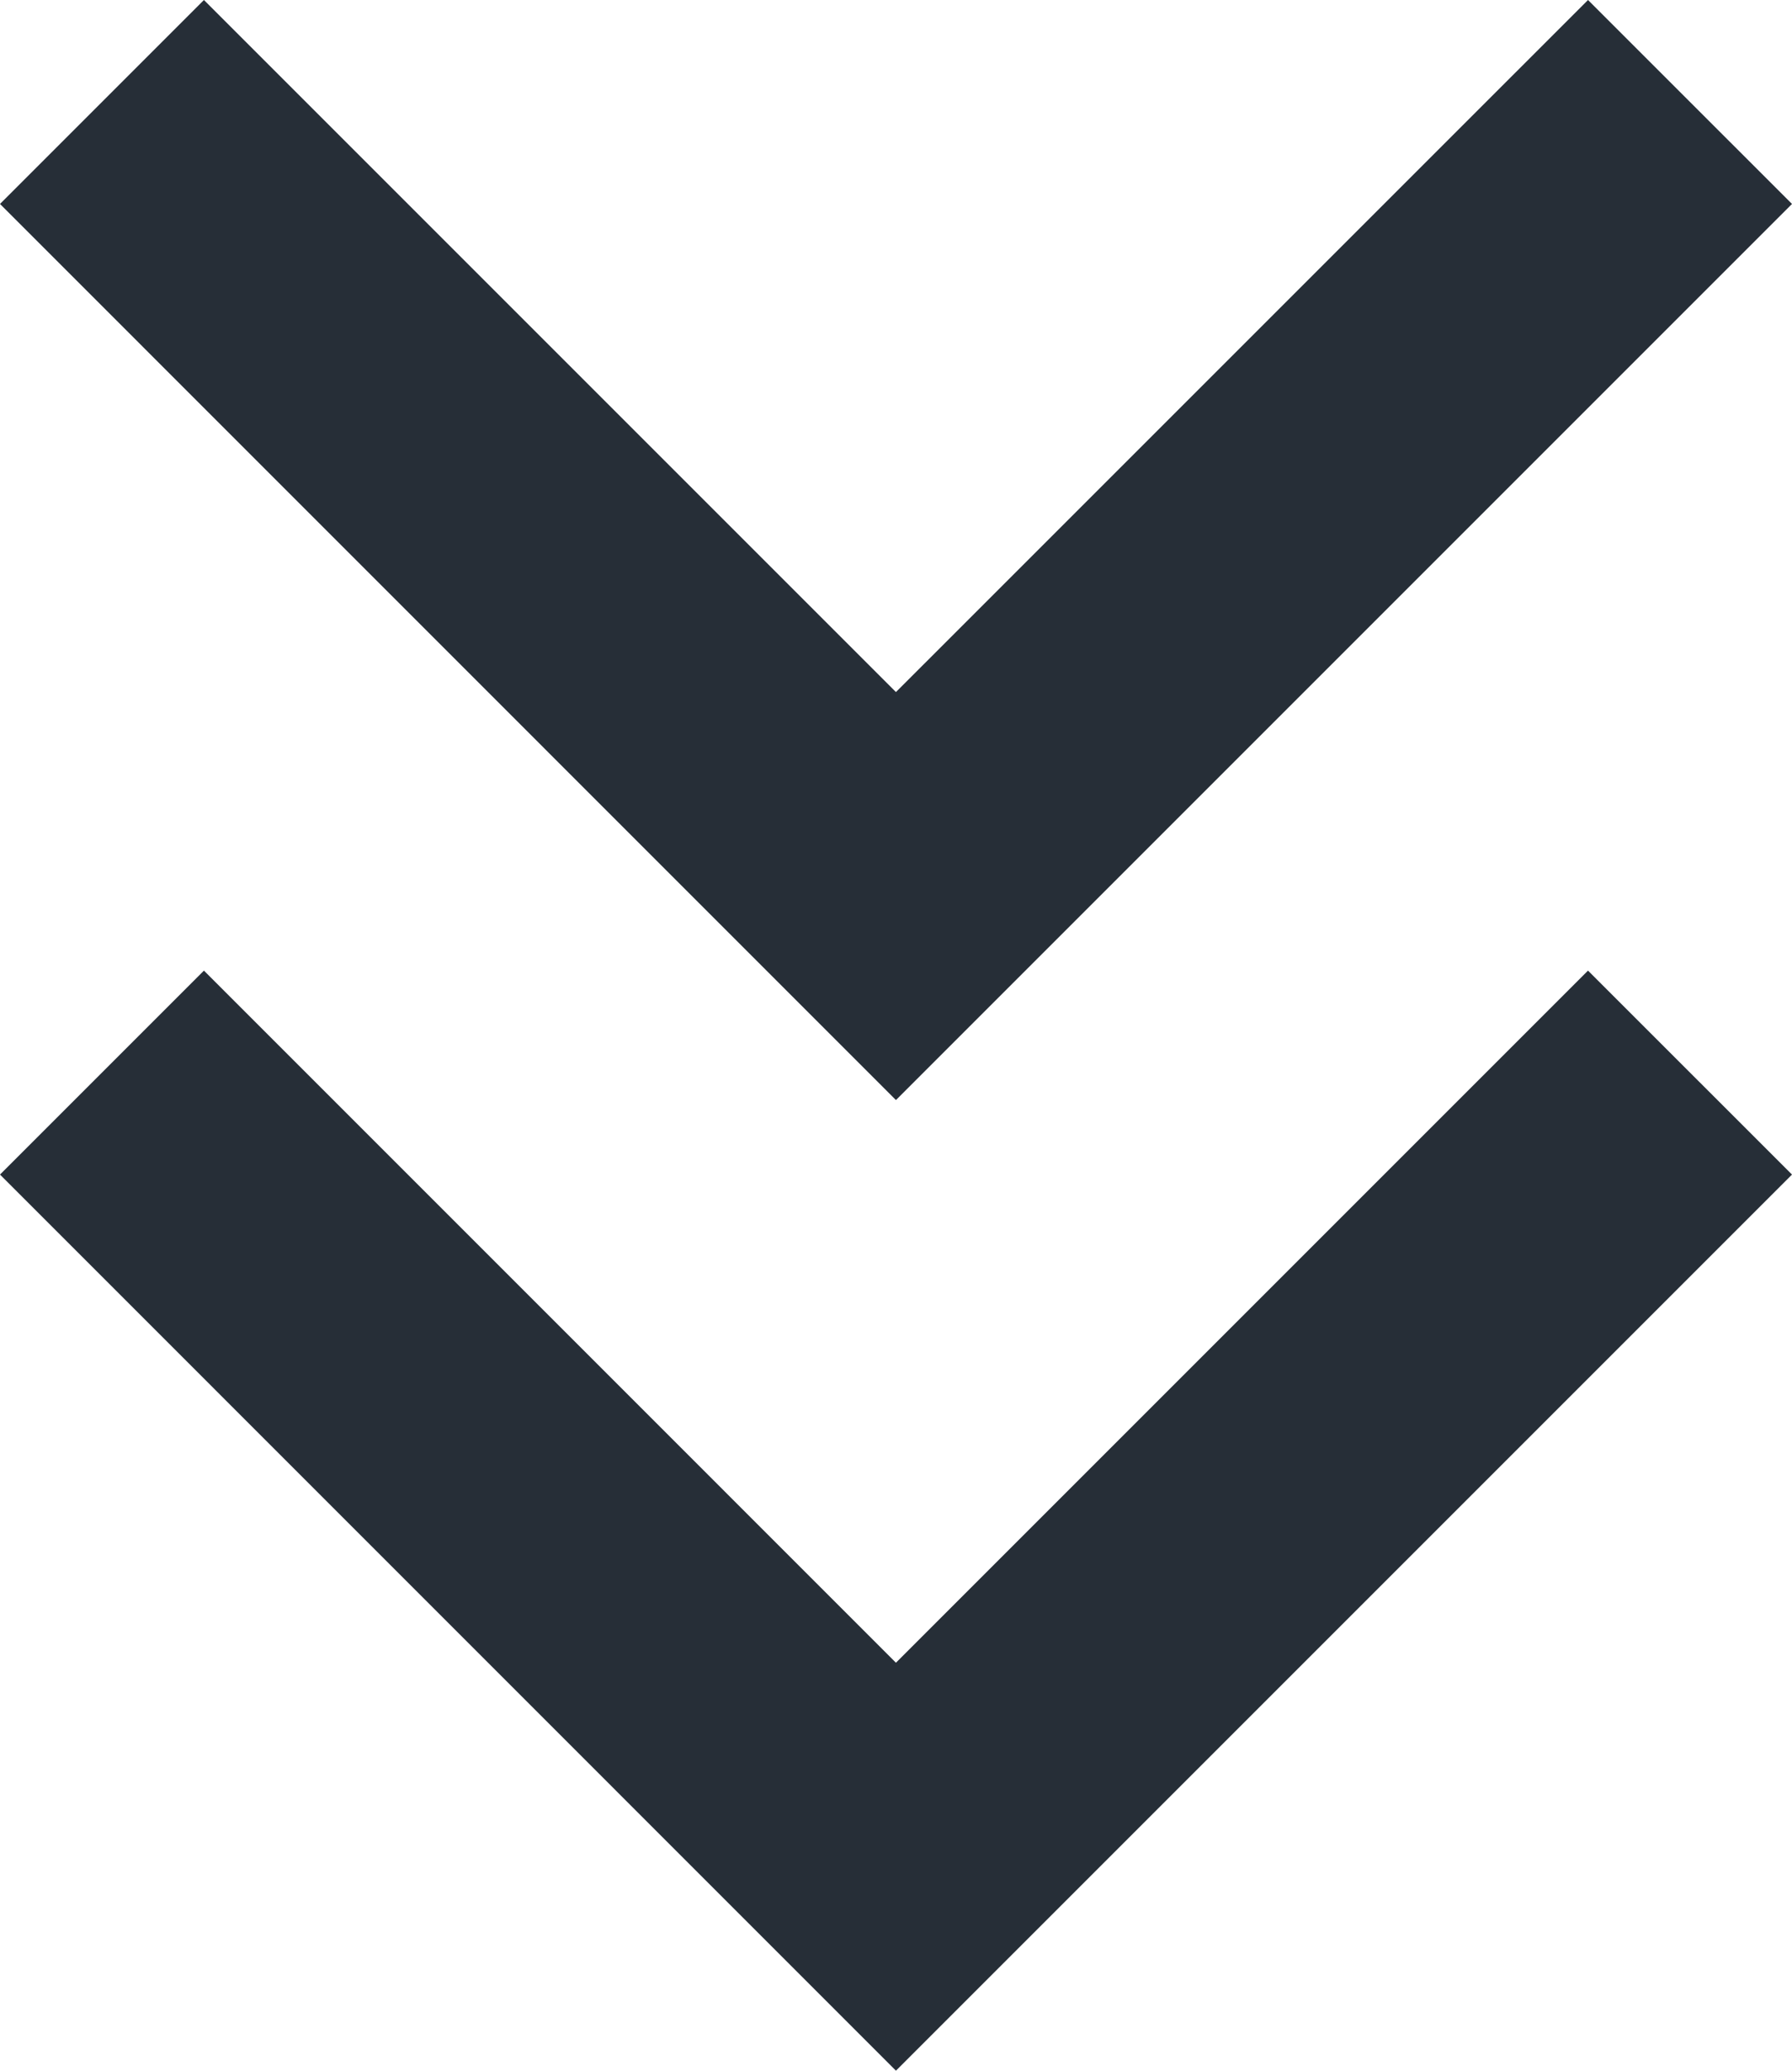
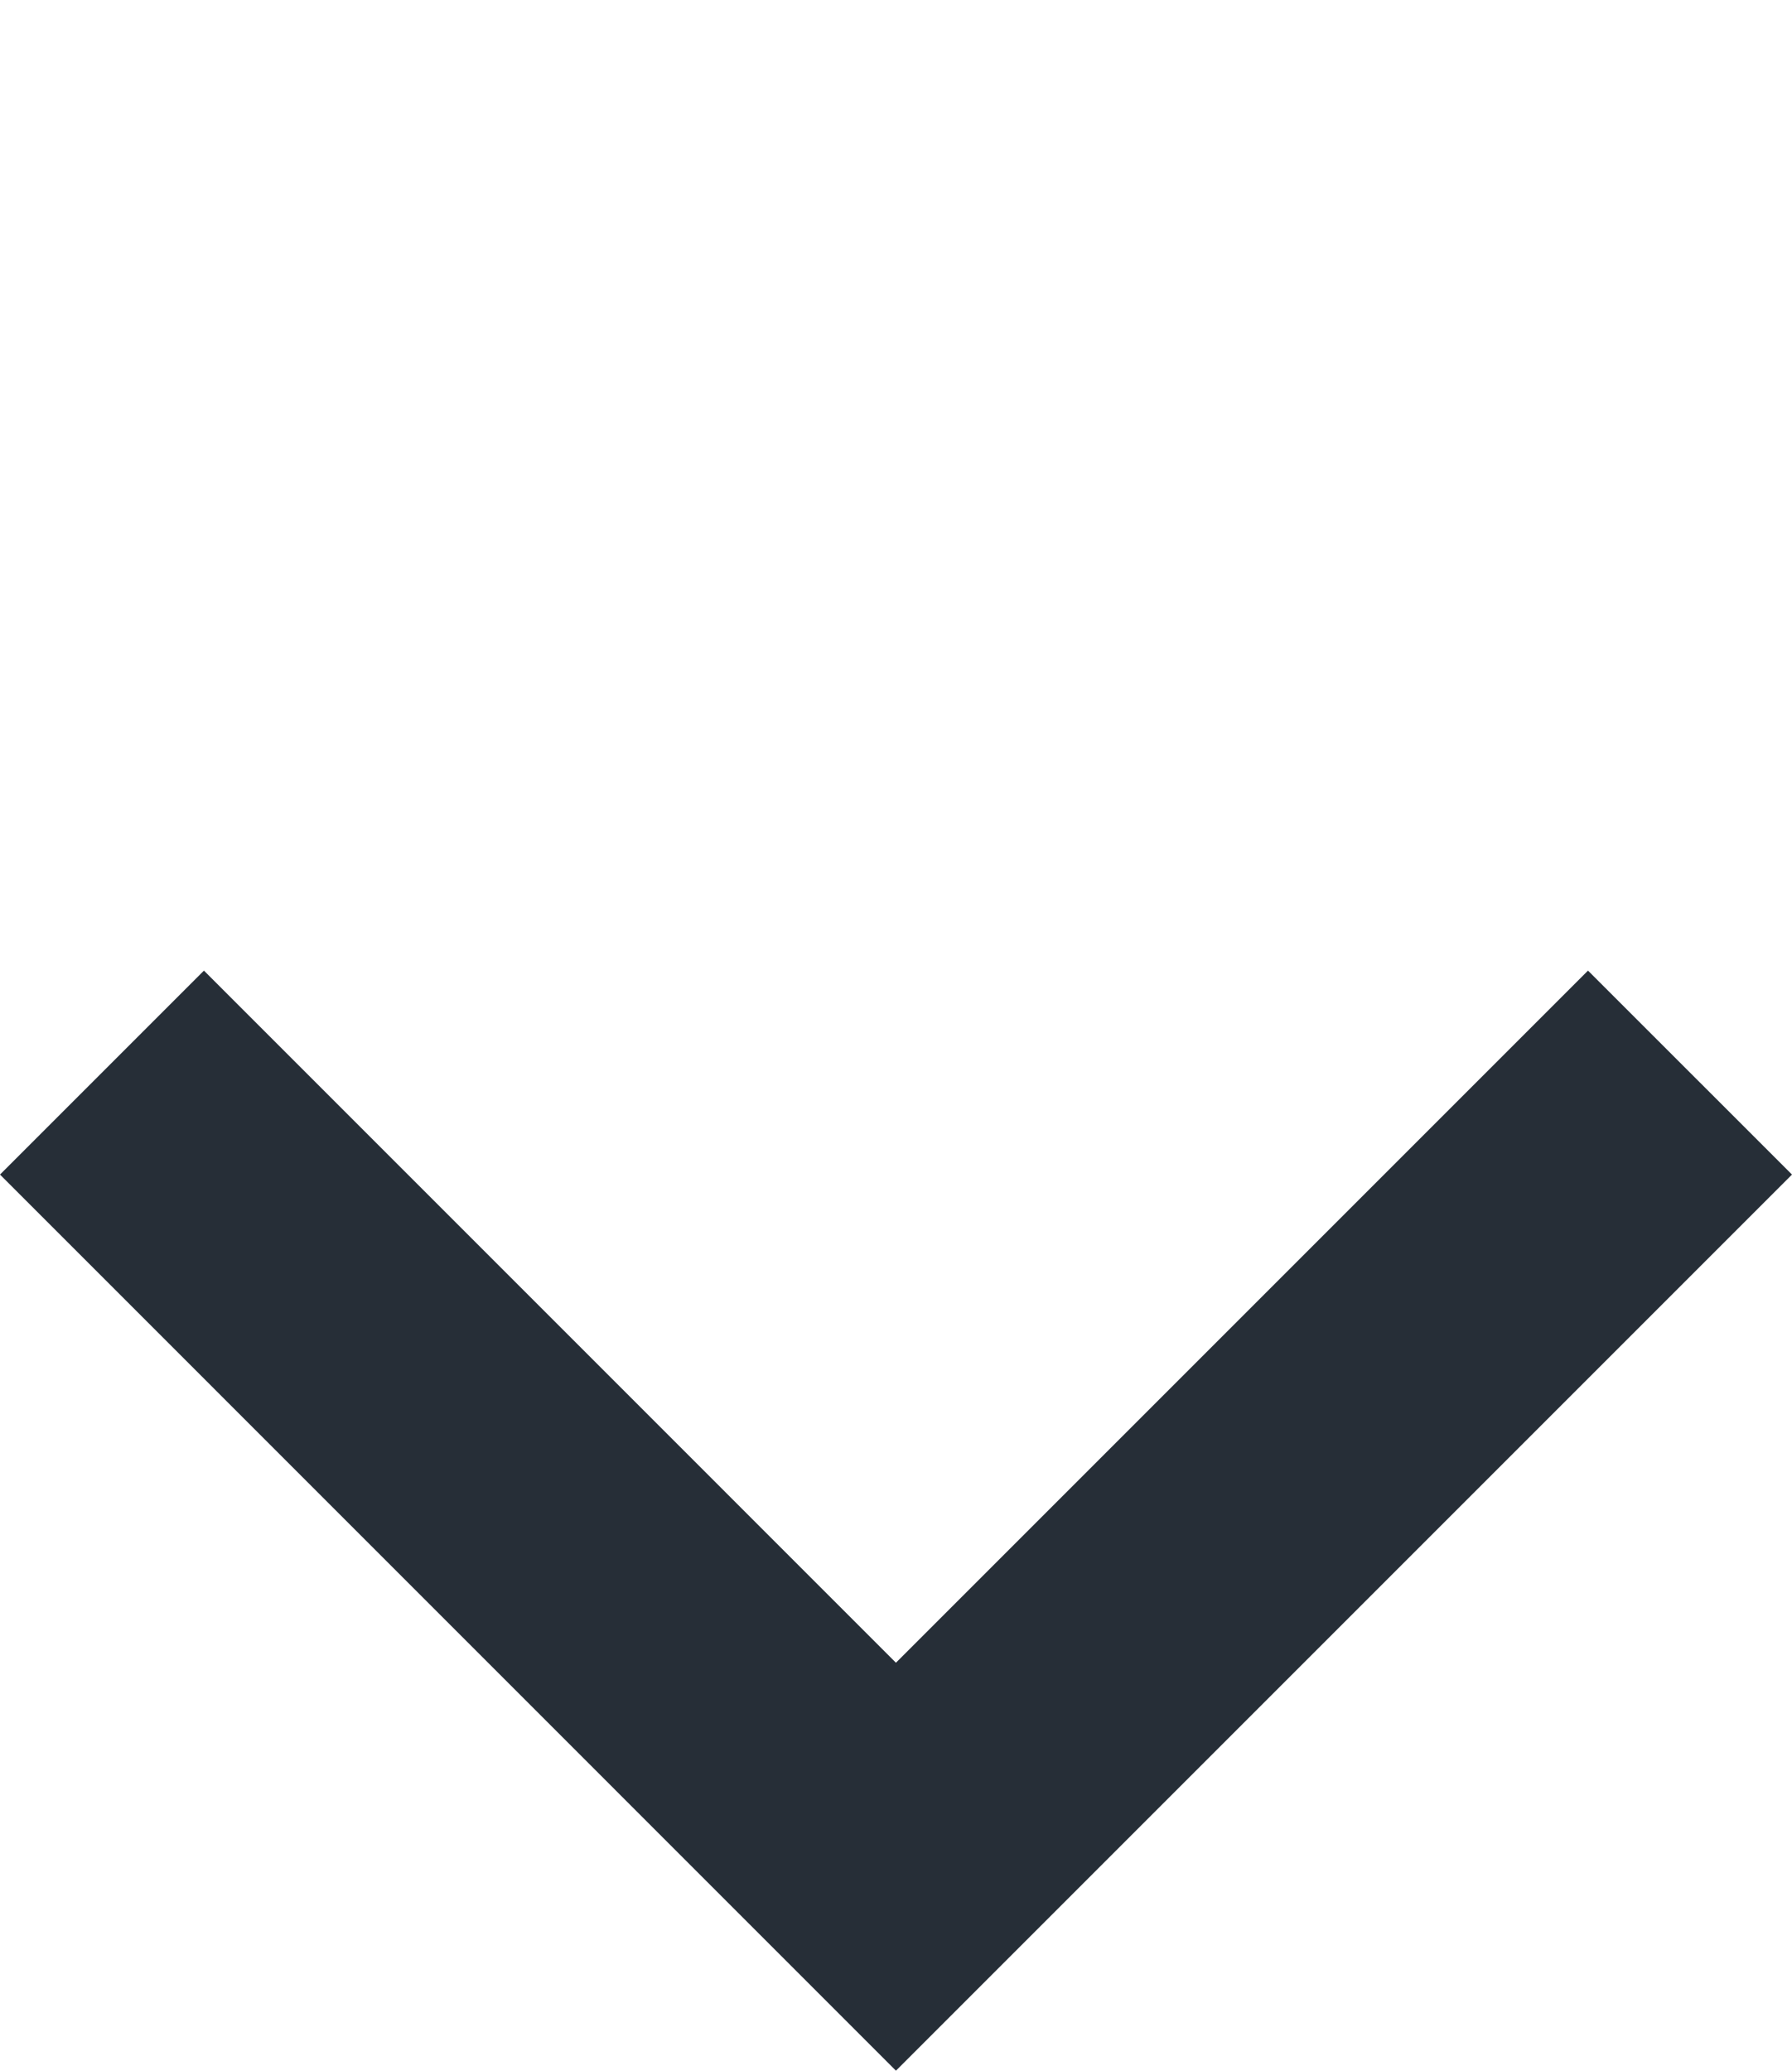
<svg xmlns="http://www.w3.org/2000/svg" width="33.61" height="38.834" viewBox="0 0 33.61 38.834">
  <g id="Groupe_636" data-name="Groupe 636" transform="translate(4035.547 -5802.165) rotate(90)">
    <g id="Groupe_634" data-name="Groupe 634" transform="translate(5802.165 4001.937)">
-       <path id="Tracé_55454" data-name="Tracé 55454" d="M5805.99,4035.547l-3.825-3.825,12.979-12.979-12.979-12.98,3.825-3.826,16.806,16.806Z" transform="translate(-5802.165 -4001.937)" fill="#262e37" />
-     </g>
+       </g>
    <g id="Groupe_635" data-name="Groupe 635" transform="translate(5820.367 4001.937)">
      <path id="Tracé_55455" data-name="Tracé 55455" d="M5829.541,4035.547l-3.825-3.825,12.98-12.979-12.98-12.98,3.825-3.826,16.806,16.806Z" transform="translate(-5825.715 -4001.937)" fill="#262e37" />
    </g>
  </g>
</svg>